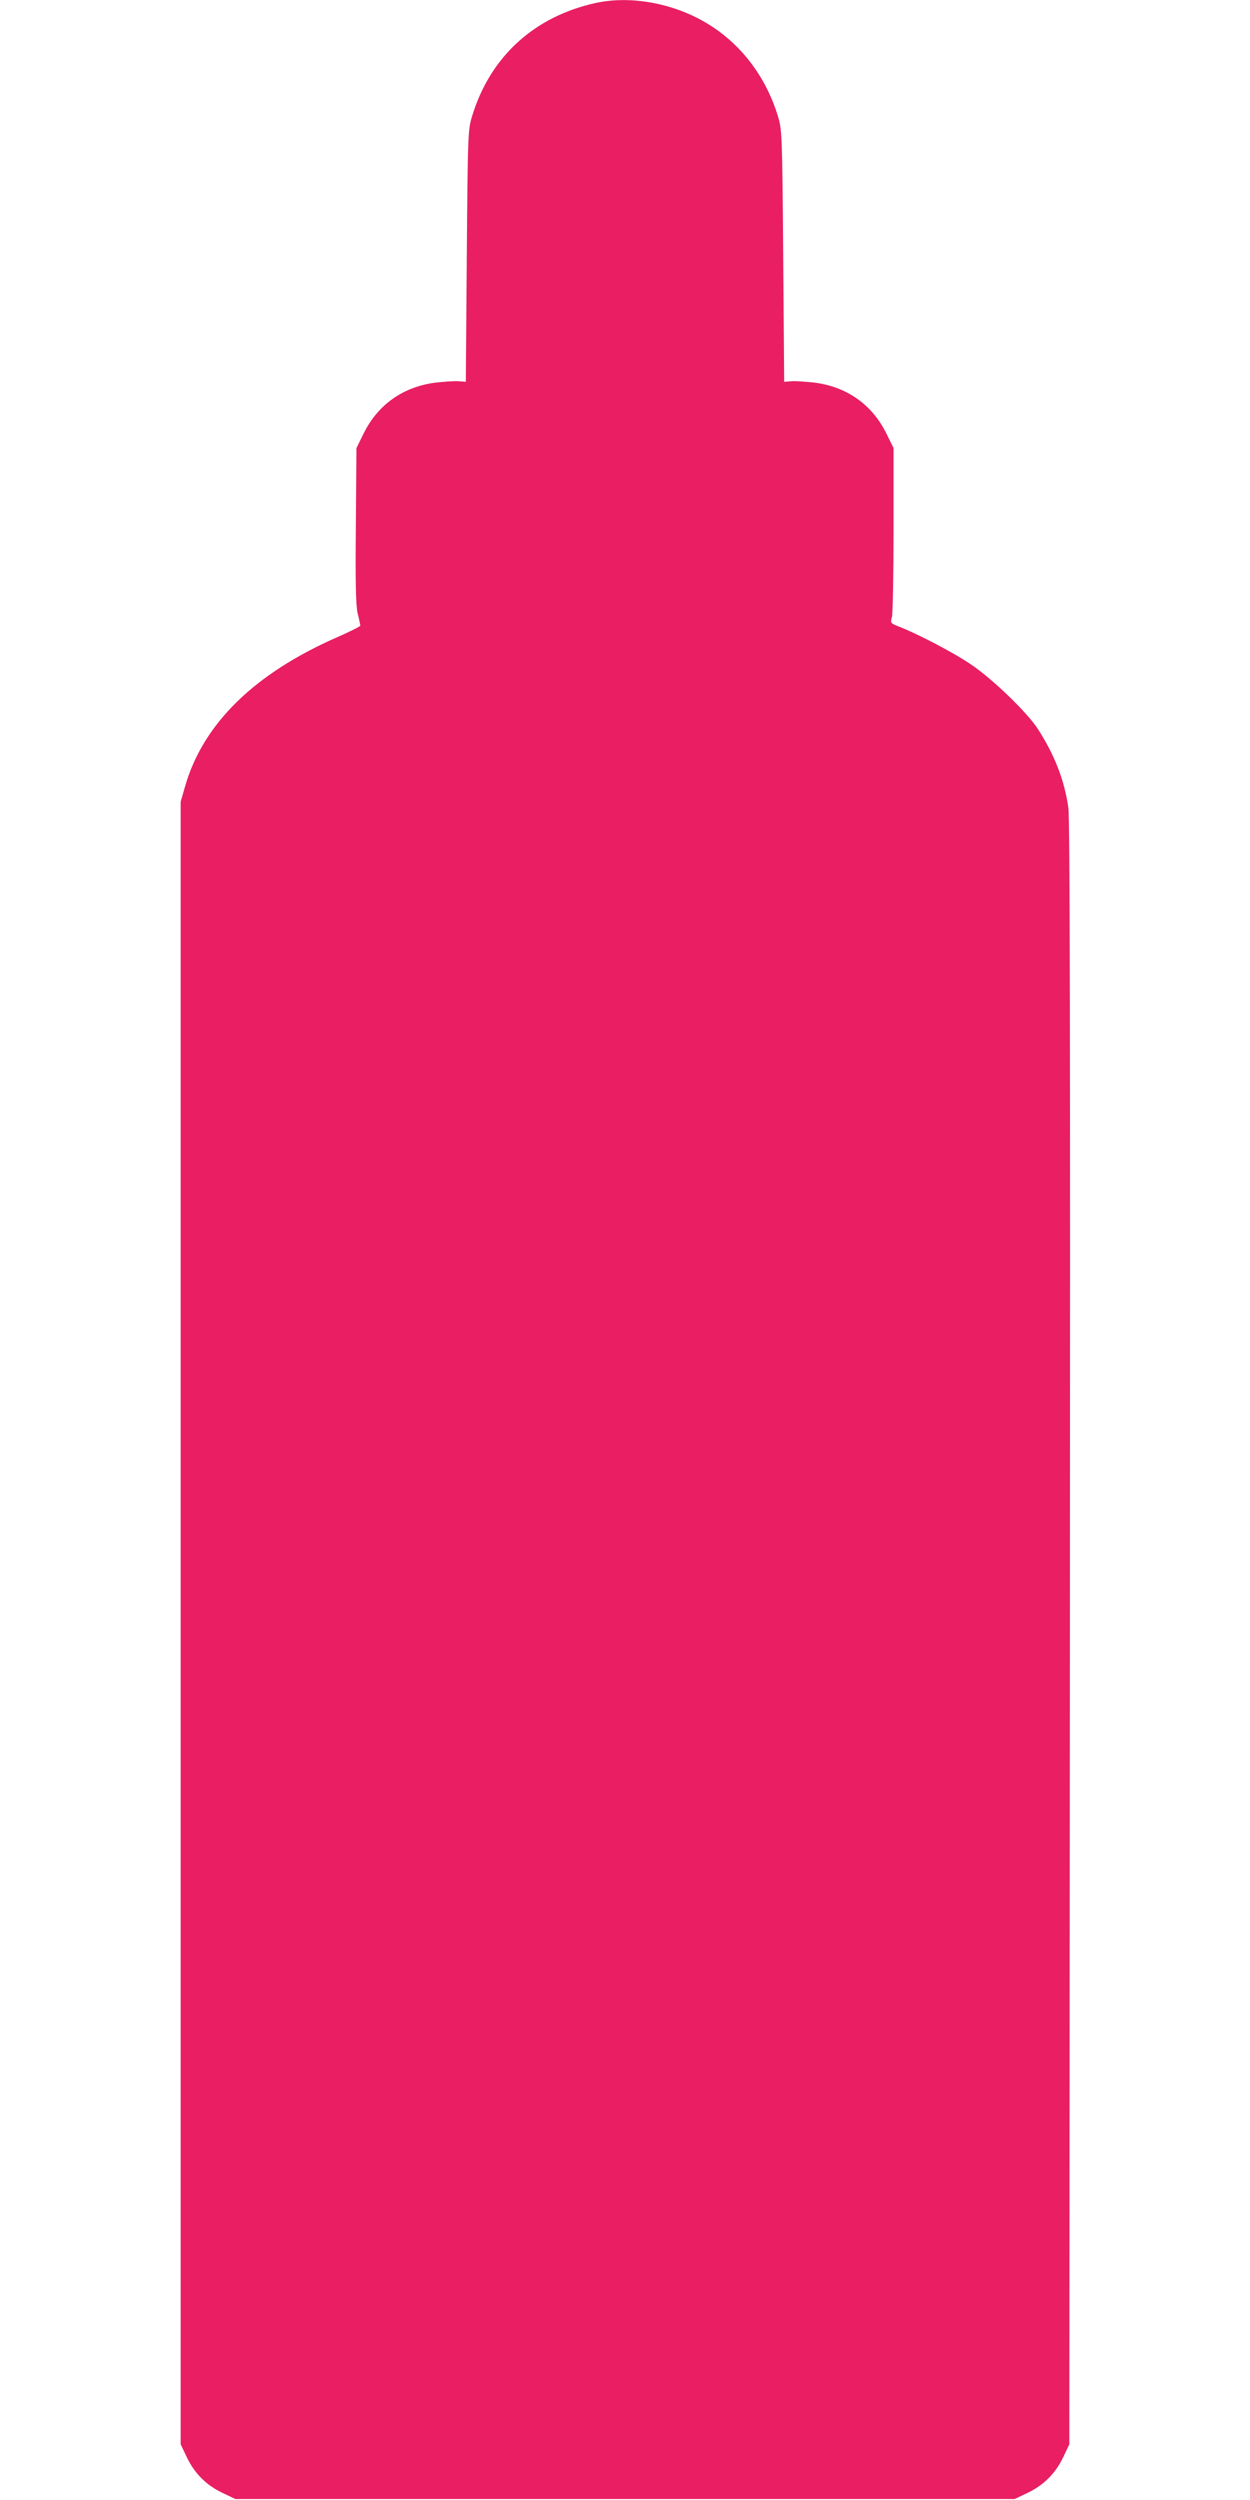
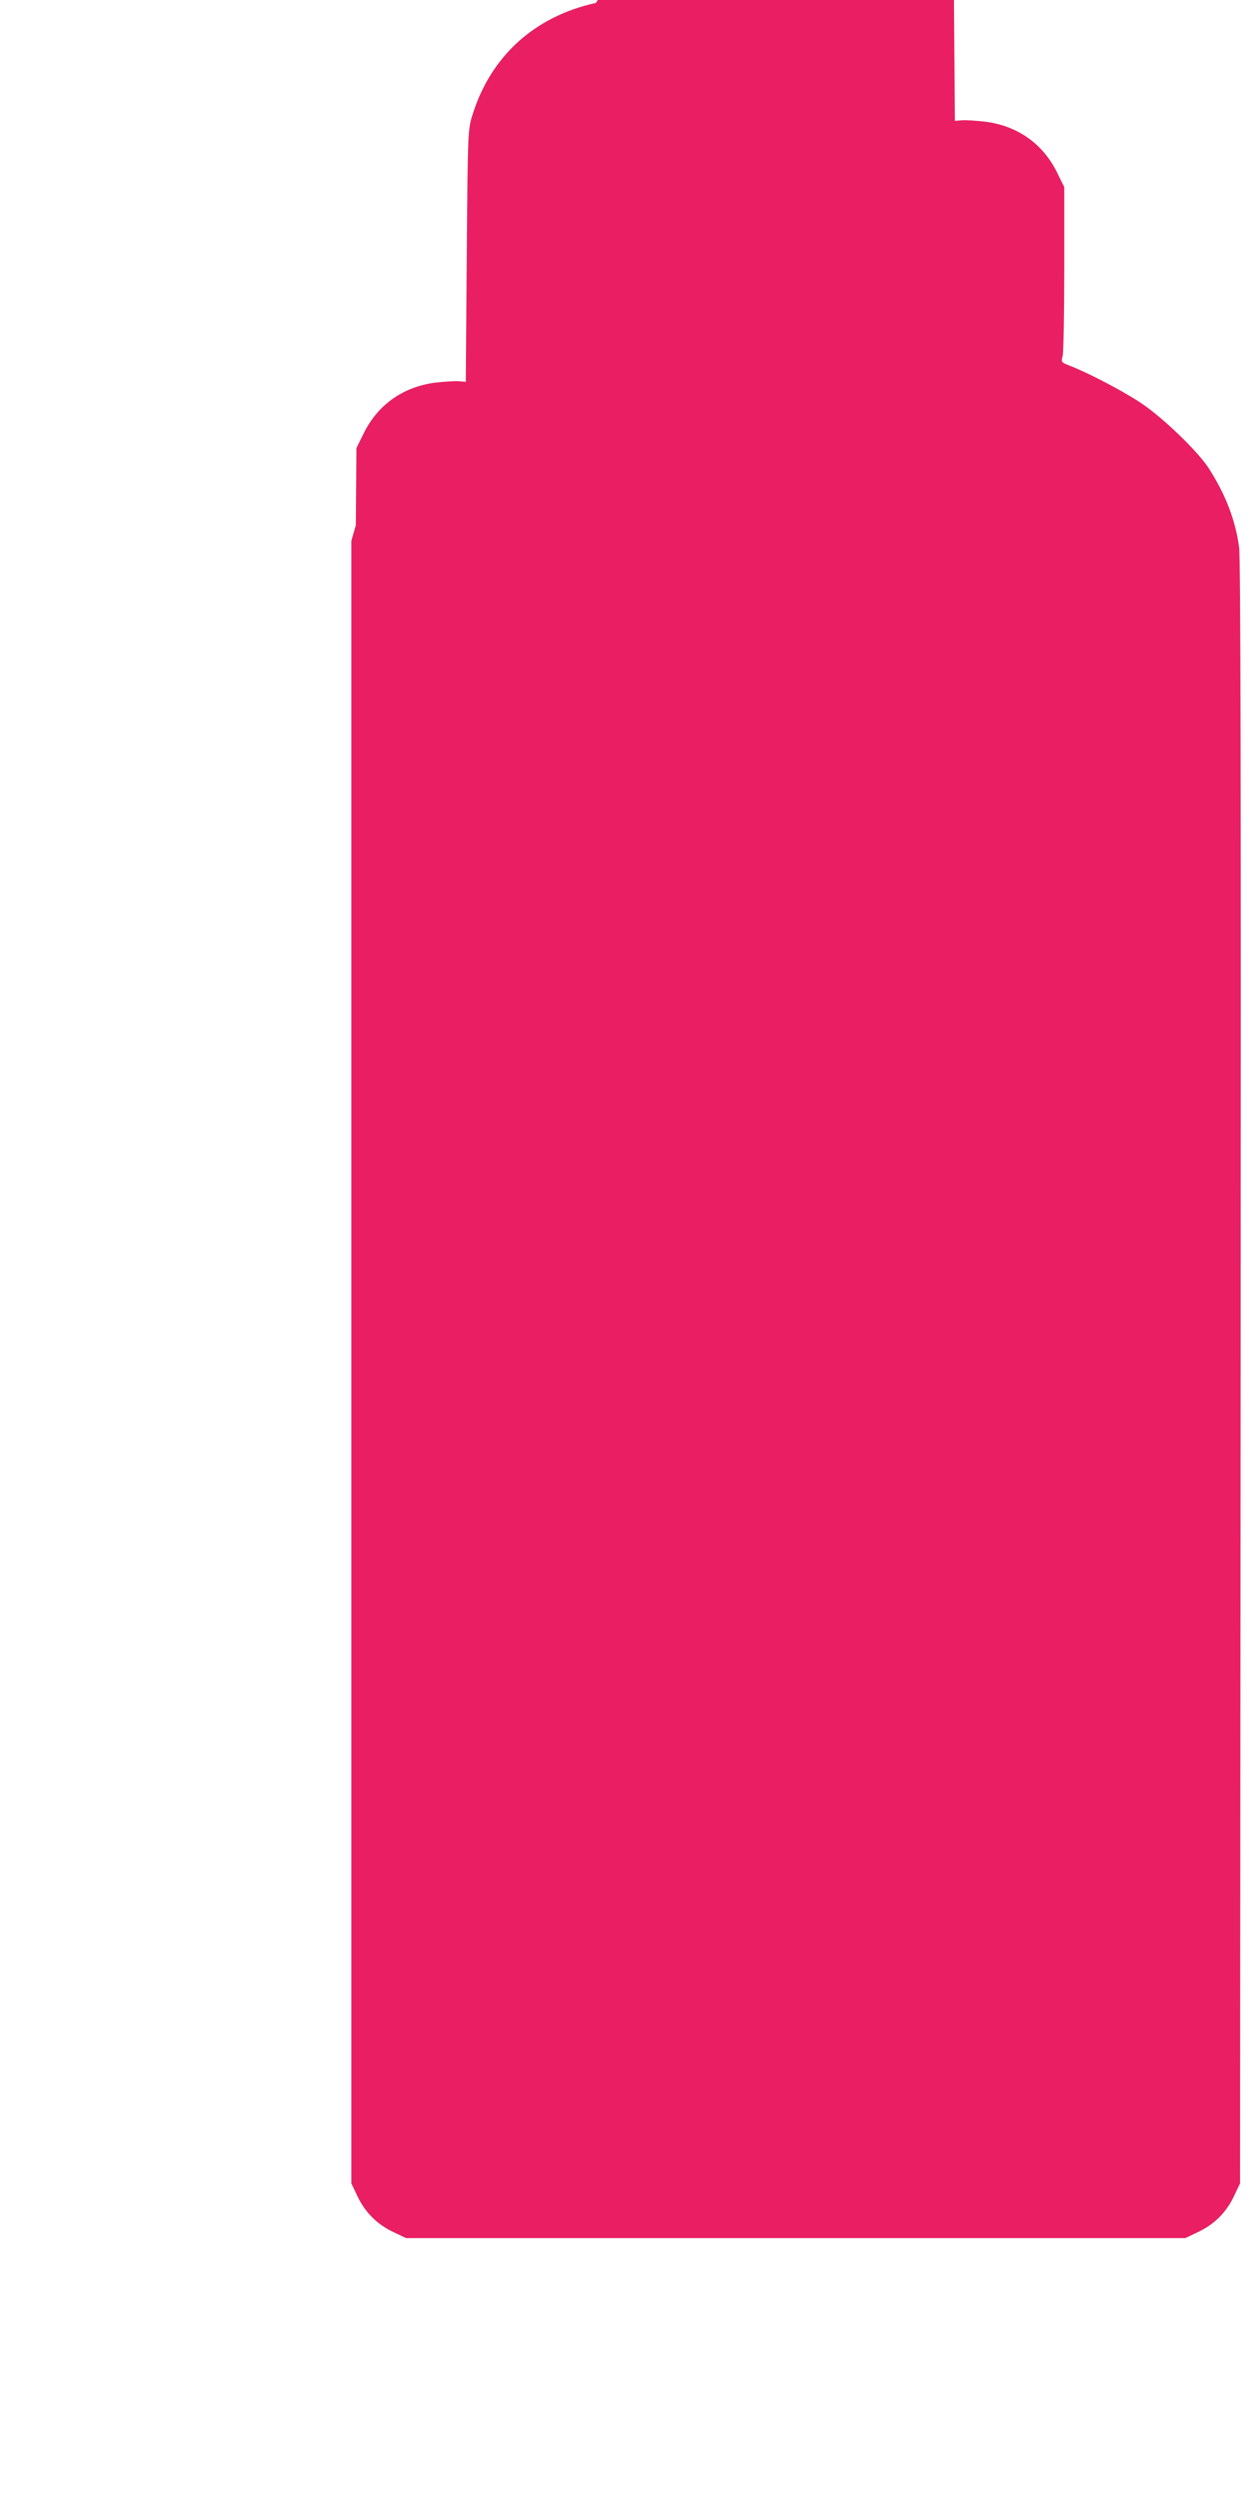
<svg xmlns="http://www.w3.org/2000/svg" version="1.0" width="640pt" height="1280pt" viewBox="0 0 640 1280" preserveAspectRatio="xMidYMid meet">
  <g transform="translate(0,1280) scale(0.1,-0.1)" fill="#e91e63" stroke="none">
-     <path d="M3051 12785 c-315 -69 -540 -274 -633 -577 -22 -72 -23 -85 -28 -718 l-5 -645 -35 3 c-20 2 -74 -2 -120 -7 -165 -21 -295 -112 -368 -260 l-37 -75 -3 -395 c-3 -298 0 -410 9 -451 8 -30 13 -59 14 -63 0 -4 -55 -32 -122 -61 -422 -186 -683 -442 -775 -761 l-23 -80 0 -4205 0 -4205 31 -65 c39 -83 101 -145 184 -184 l65 -31 1995 0 1995 0 65 31 c83 39 145 101 184 184 l31 65 3 4150 c2 3014 0 4172 -8 4229 -20 142 -71 272 -157 405 -56 86 -235 258 -343 330 -90 61 -274 157 -368 193 -43 17 -44 18 -35 50 4 18 8 220 8 449 l0 415 -37 75 c-73 148 -203 239 -368 260 -46 5 -100 9 -120 7 l-35 -3 -5 645 c-5 633 -6 646 -28 718 -63 205 -194 374 -370 477 -170 100 -385 138 -561 100z" />
+     <path d="M3051 12785 c-315 -69 -540 -274 -633 -577 -22 -72 -23 -85 -28 -718 l-5 -645 -35 3 c-20 2 -74 -2 -120 -7 -165 -21 -295 -112 -368 -260 l-37 -75 -3 -395 l-23 -80 0 -4205 0 -4205 31 -65 c39 -83 101 -145 184 -184 l65 -31 1995 0 1995 0 65 31 c83 39 145 101 184 184 l31 65 3 4150 c2 3014 0 4172 -8 4229 -20 142 -71 272 -157 405 -56 86 -235 258 -343 330 -90 61 -274 157 -368 193 -43 17 -44 18 -35 50 4 18 8 220 8 449 l0 415 -37 75 c-73 148 -203 239 -368 260 -46 5 -100 9 -120 7 l-35 -3 -5 645 c-5 633 -6 646 -28 718 -63 205 -194 374 -370 477 -170 100 -385 138 -561 100z" />
  </g>
</svg>